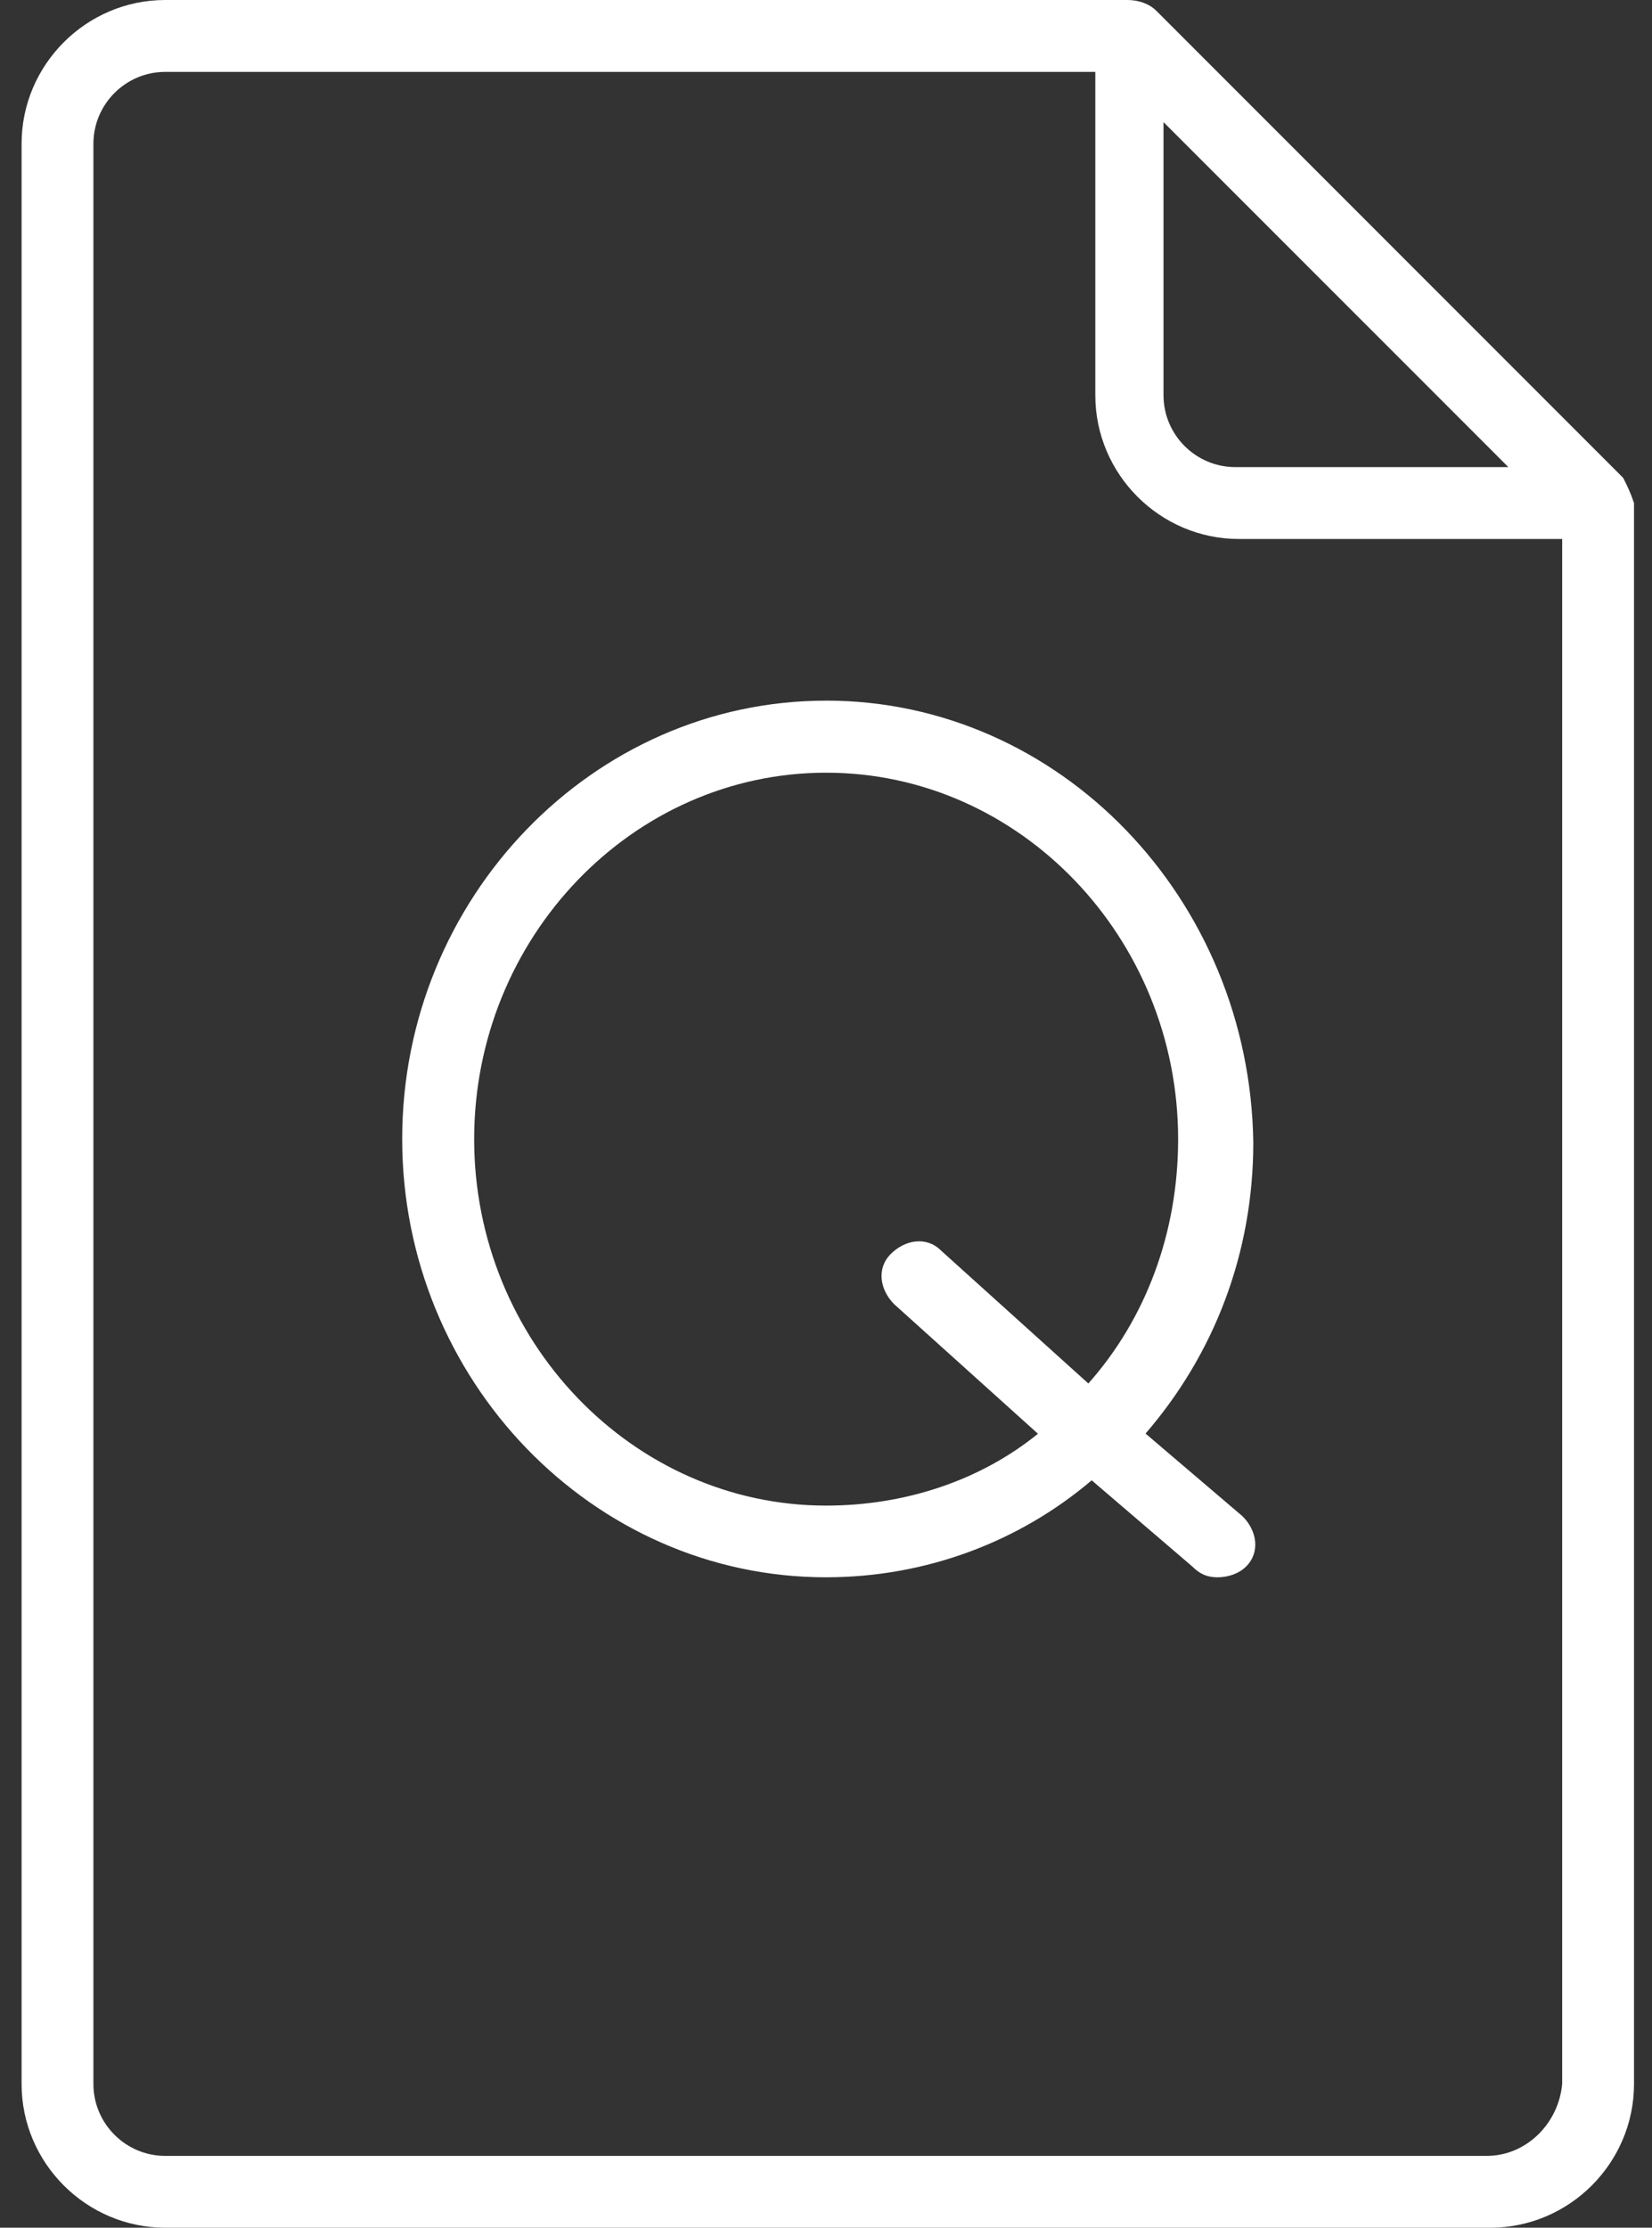
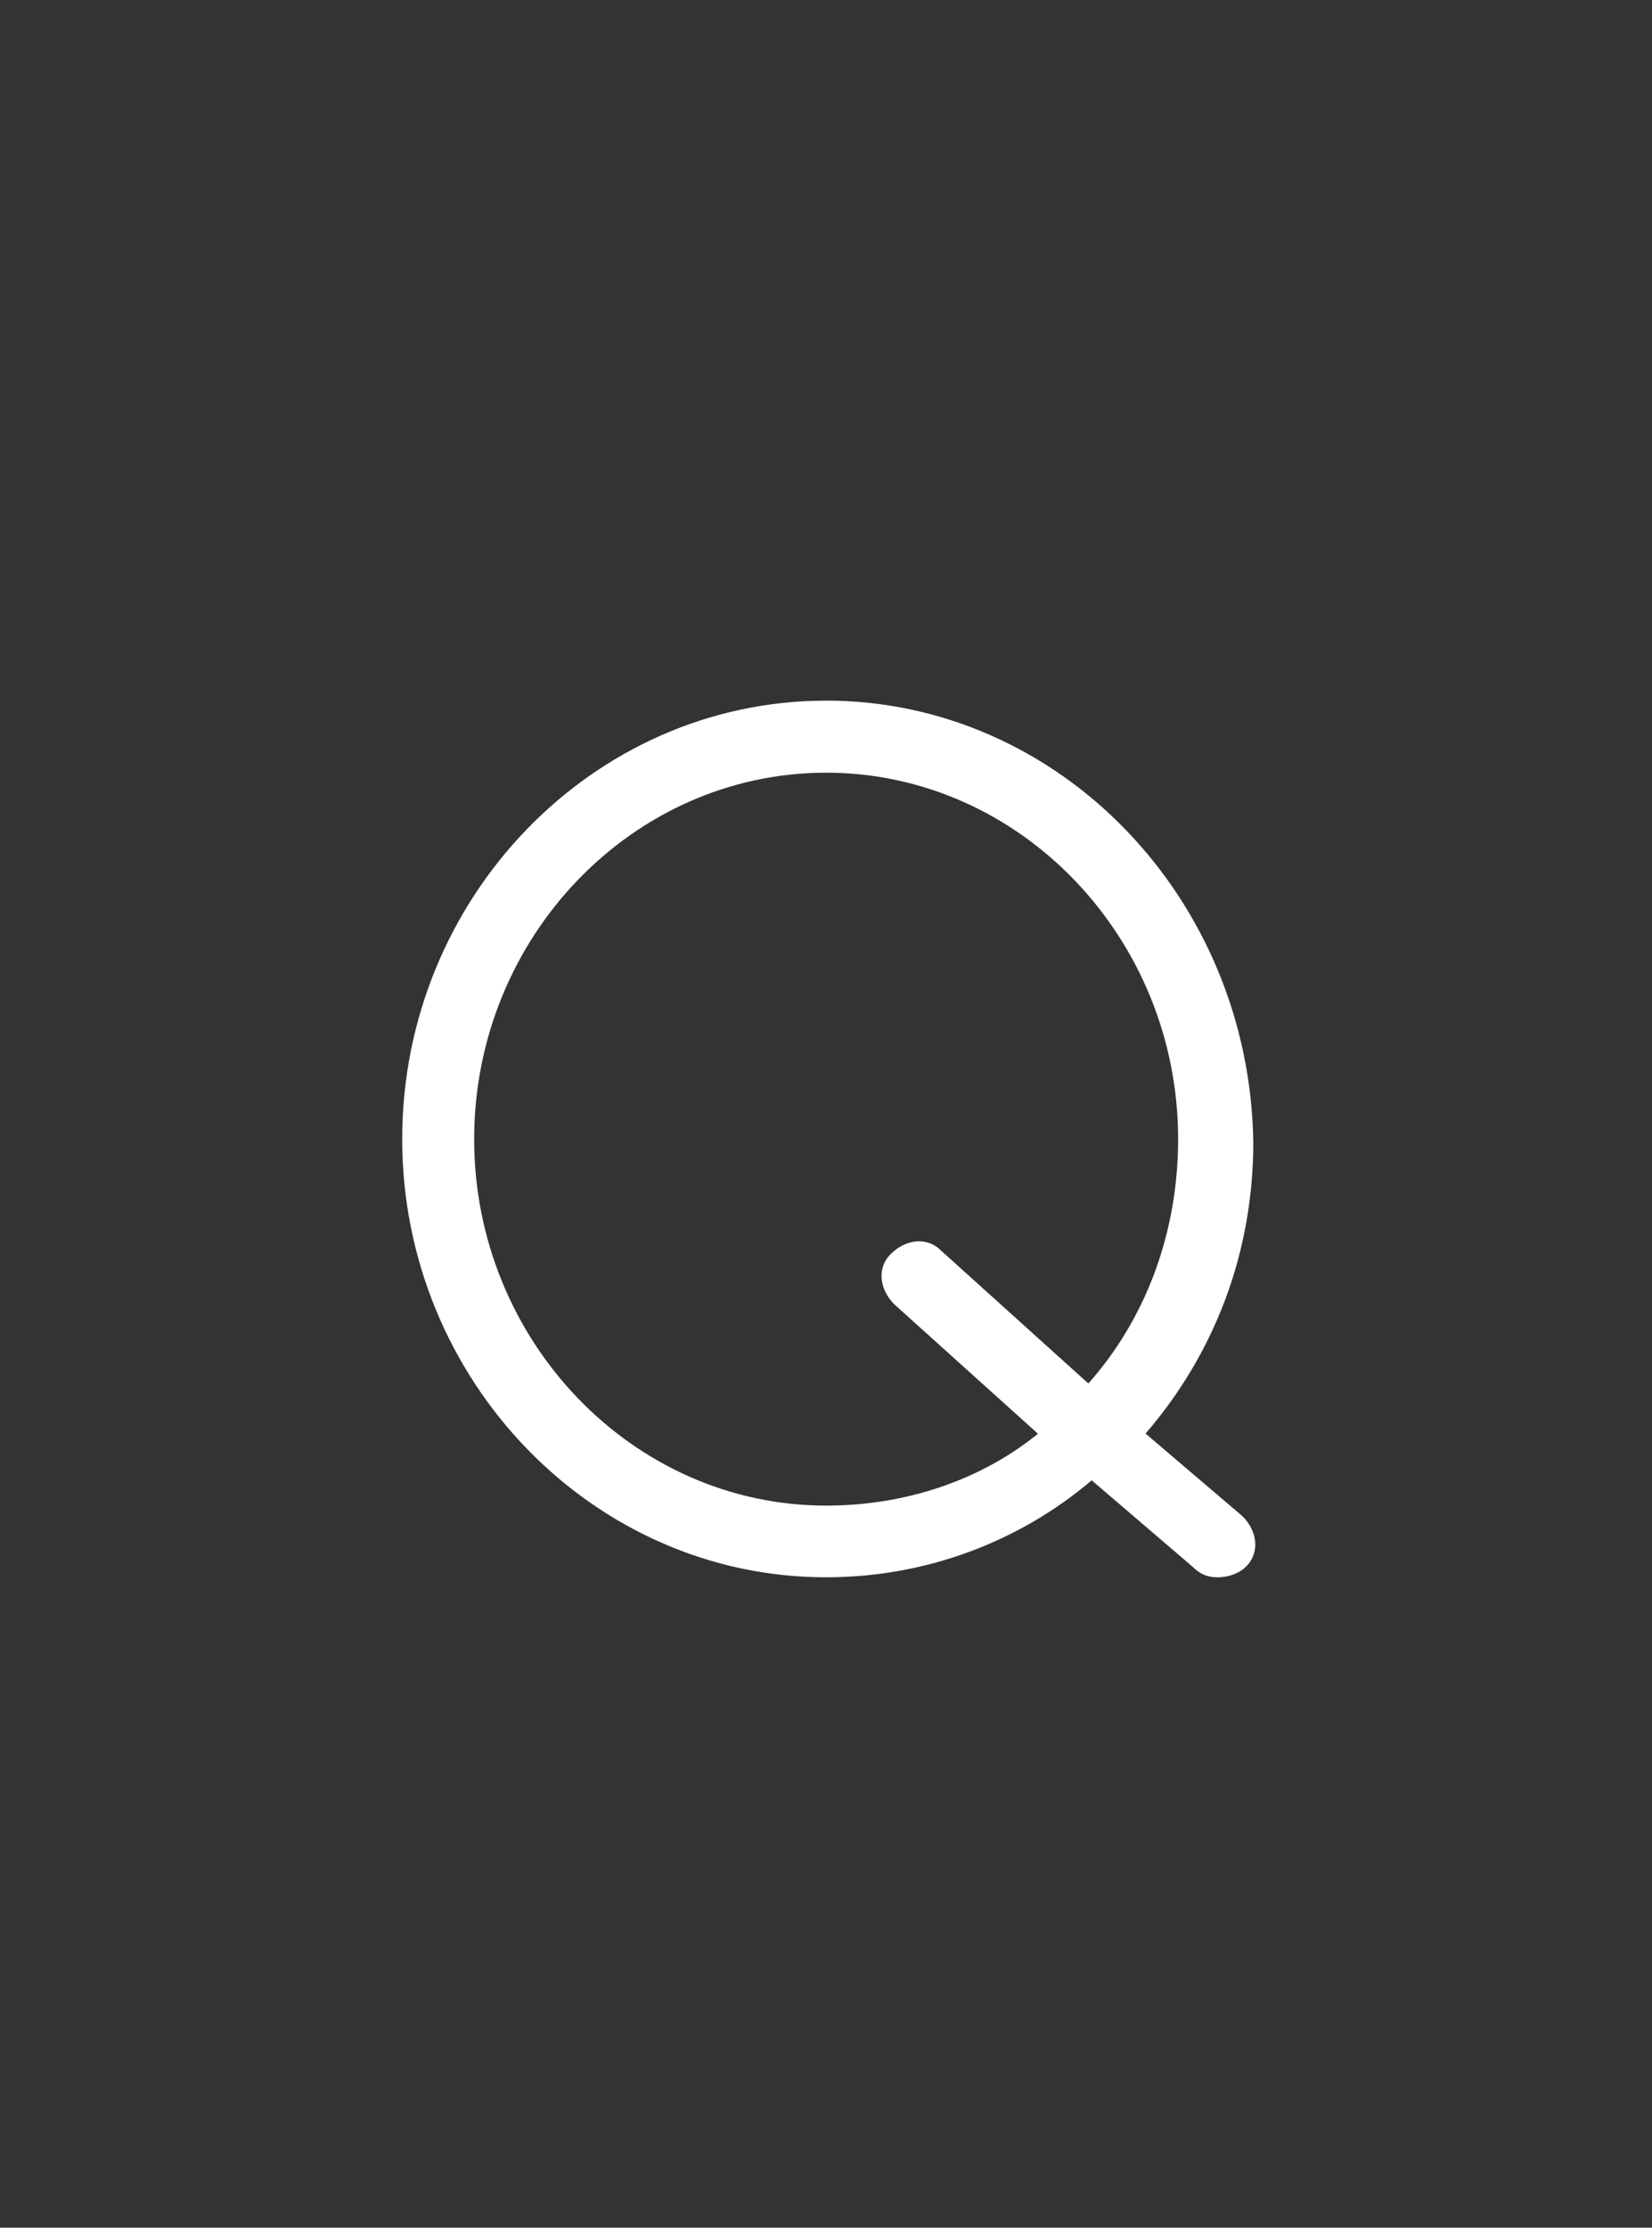
<svg xmlns="http://www.w3.org/2000/svg" width="46px" height="62px" viewBox="0 0 46 62" version="1.1">
  <rect x="0" y="0" width="46" height="62" fill="#333333" stroke="none" />
  <title>np_quote_4004483_000000</title>
  <desc>Created with Sketch.</desc>
  <g id="Page-1" stroke="none" stroke-width="1" fill="none" fill-rule="evenodd">
    <g id="np_quote_4004483_000000" fill="#FFFFFF" fill-rule="nonzero">
-       <path d="M45.199,13.301 L32.199,0.301 C32,0.102 31.699,0 31.398,0 L4.601,0 C2.402,0 0.601,1.801 0.601,4 L0.601,58 C0.601,60.199 2.402,62 4.601,62 L41.499,62 C43.698,62 45.499,60.199 45.499,58 L45.499,14 C45.398,13.699 45.3,13.5 45.198,13.301 L45.199,13.301 Z M32.398,3.399 L42,13 L34.398,13 C33.296,13 32.398,12.102 32.398,11 L32.398,3.399 Z M41.398,60.001 L4.601,60.001 C3.499,60.001 2.601,59.102 2.601,58.001 L2.601,4.001 C2.601,2.899 3.499,2.001 4.601,2.001 L30.499,2.001 L30.499,11.001 C30.499,13.2 32.3,15.001 34.499,15.001 L43.499,15.001 L43.499,58.001 C43.397,59.102 42.499,60.001 41.397,60.001 L41.398,60.001 Z" id="Shape" />
      <path d="M23,19.5 C16.5,19.5 11.199,25 11.199,31.699 C11.199,38.398 16.5,43.898 23,43.898 C25.801,43.898 28.398,42.898 30.398,41.199 L33.199,43.597 C33.398,43.796 33.598,43.898 33.898,43.898 C34.199,43.898 34.5,43.796 34.699,43.597 C35.098,43.199 35,42.597 34.598,42.199 L31.898,39.898 C33.797,37.699 34.898,34.898 34.898,31.796 C34.801,25 29.5,19.499 23,19.499 L23,19.5 Z M26.199,34.801 C25.801,34.403 25.199,34.5 24.801,34.903 C24.402,35.301 24.5,35.903 24.902,36.301 L28.902,39.903 C27.301,41.203 25.203,41.903 23.004,41.903 C17.606,41.903 13.203,37.301 13.203,31.704 C13.203,26.102 17.602,21.505 23.004,21.505 C28.402,21.505 32.805,26.106 32.805,31.704 C32.805,34.305 31.906,36.704 30.305,38.504 L26.199,34.801 Z" id="Shape" />
    </g>
  </g>
</svg>